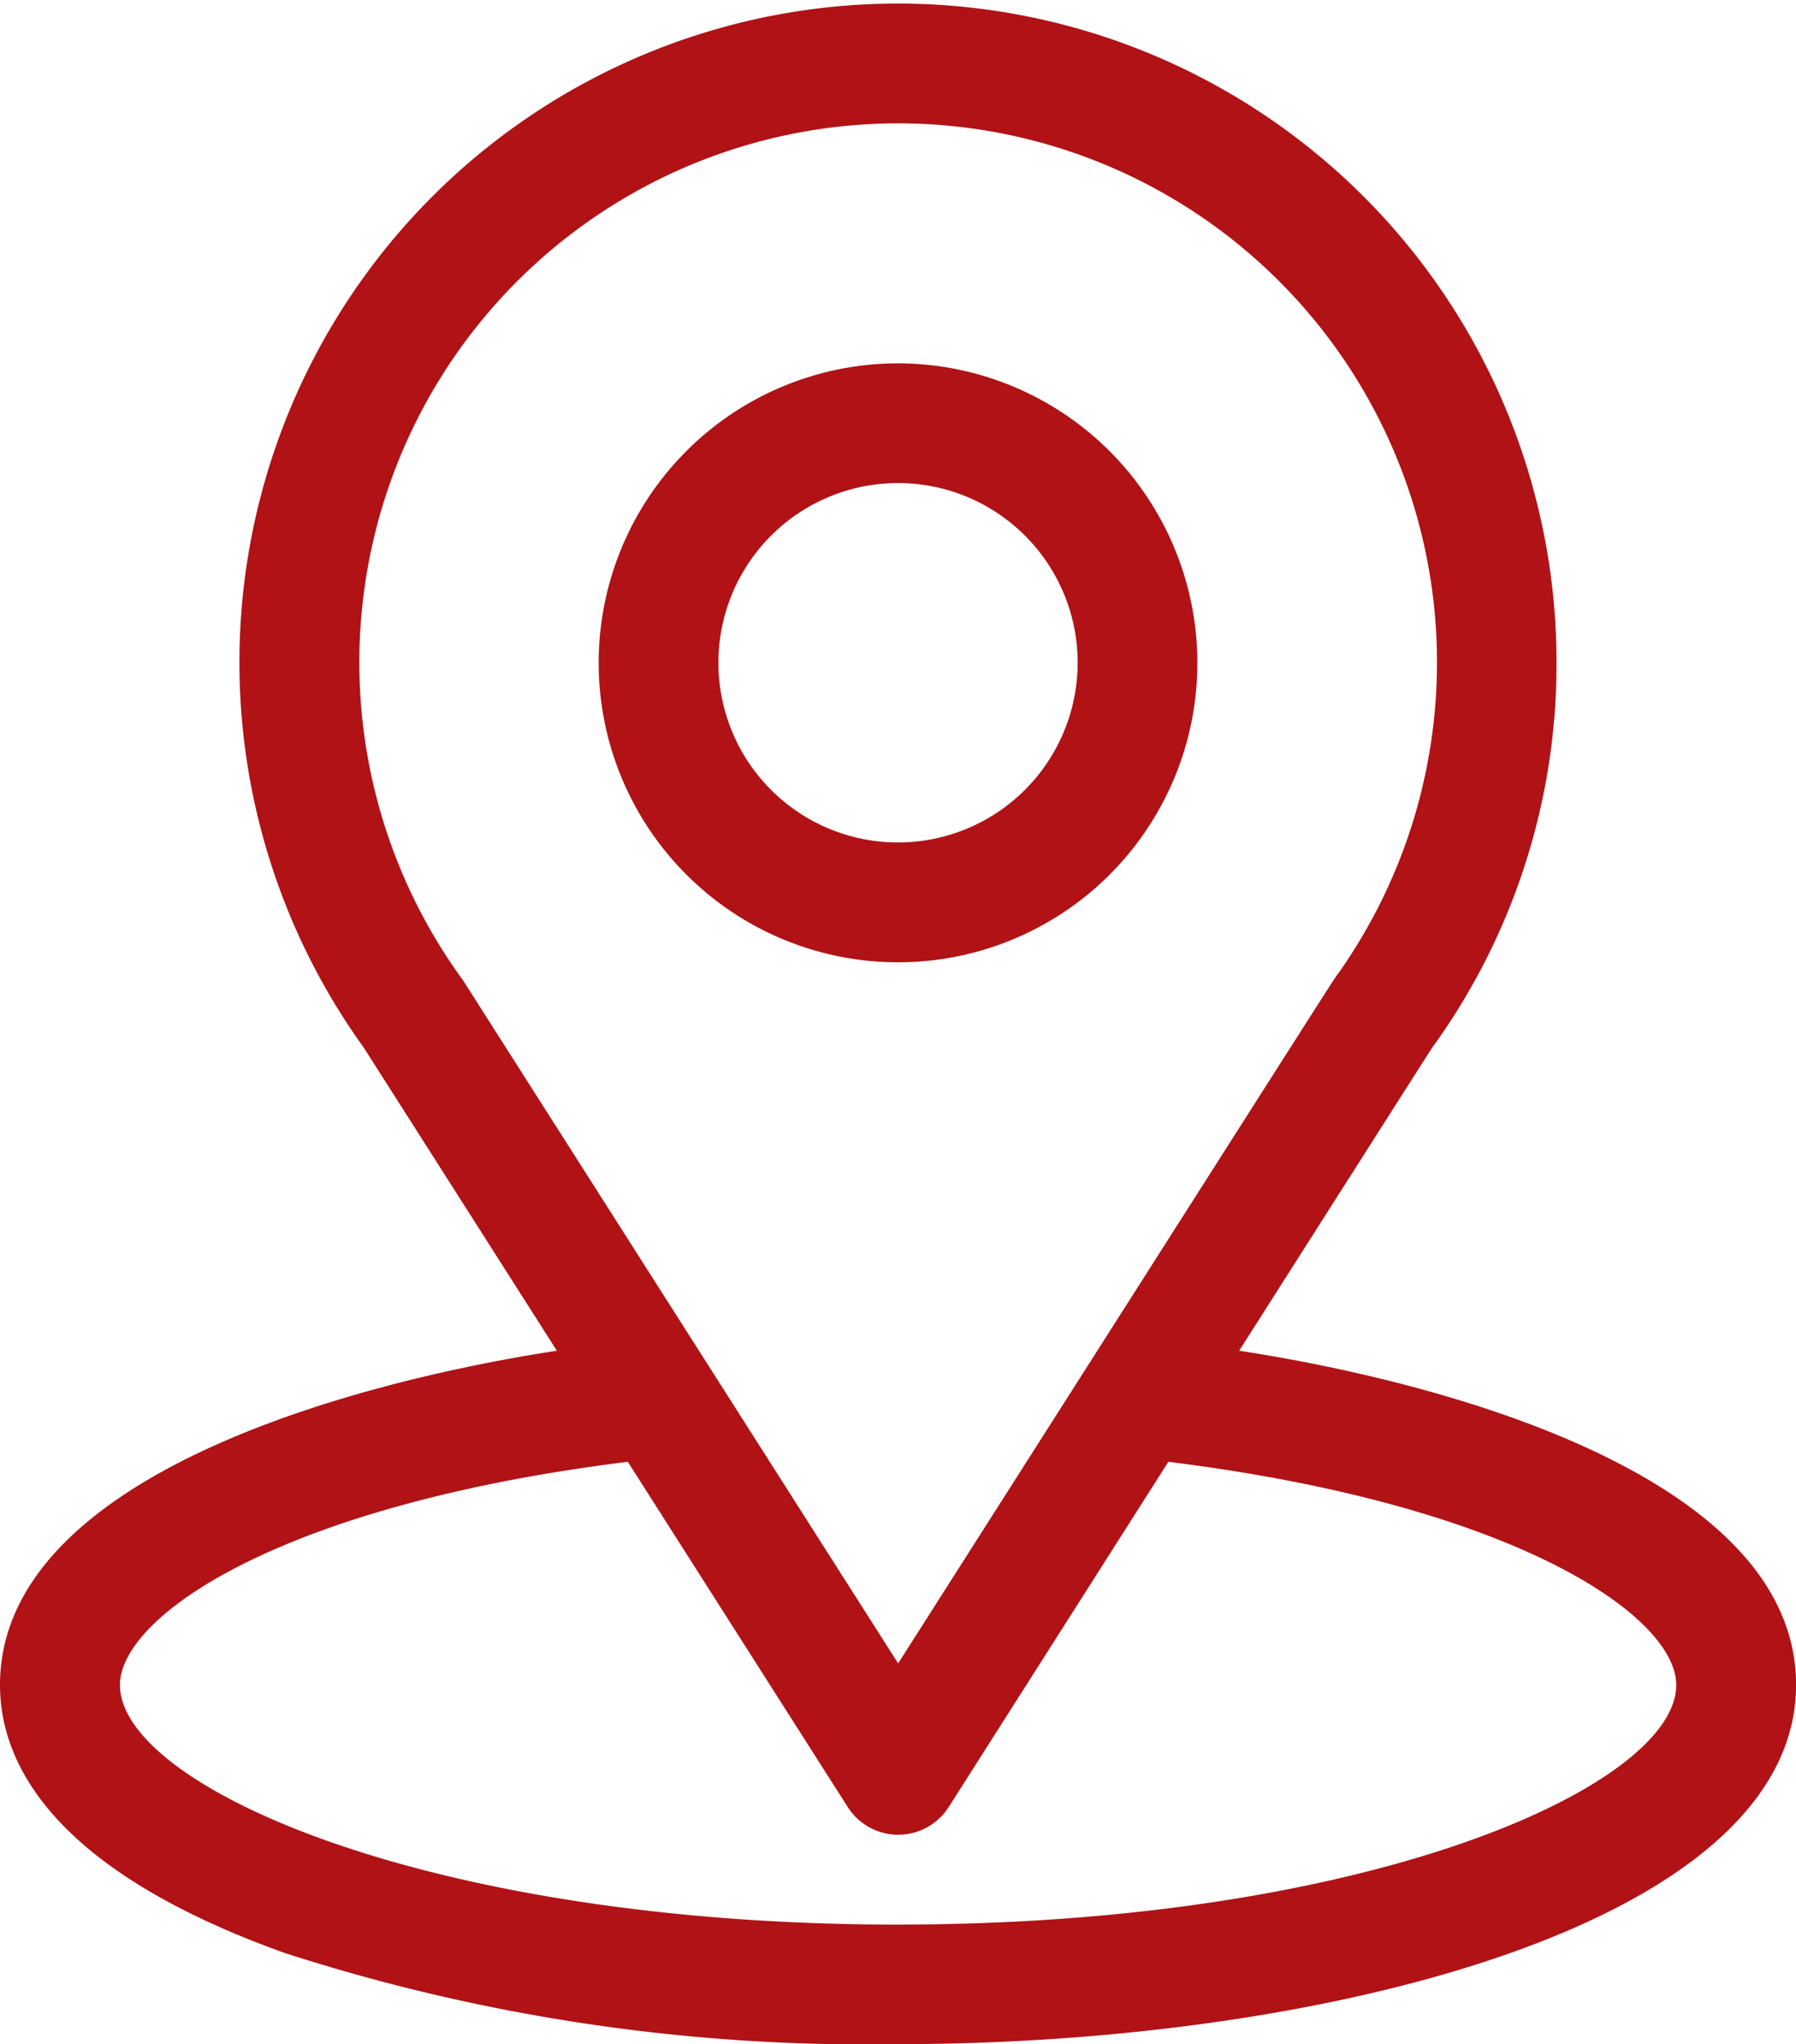
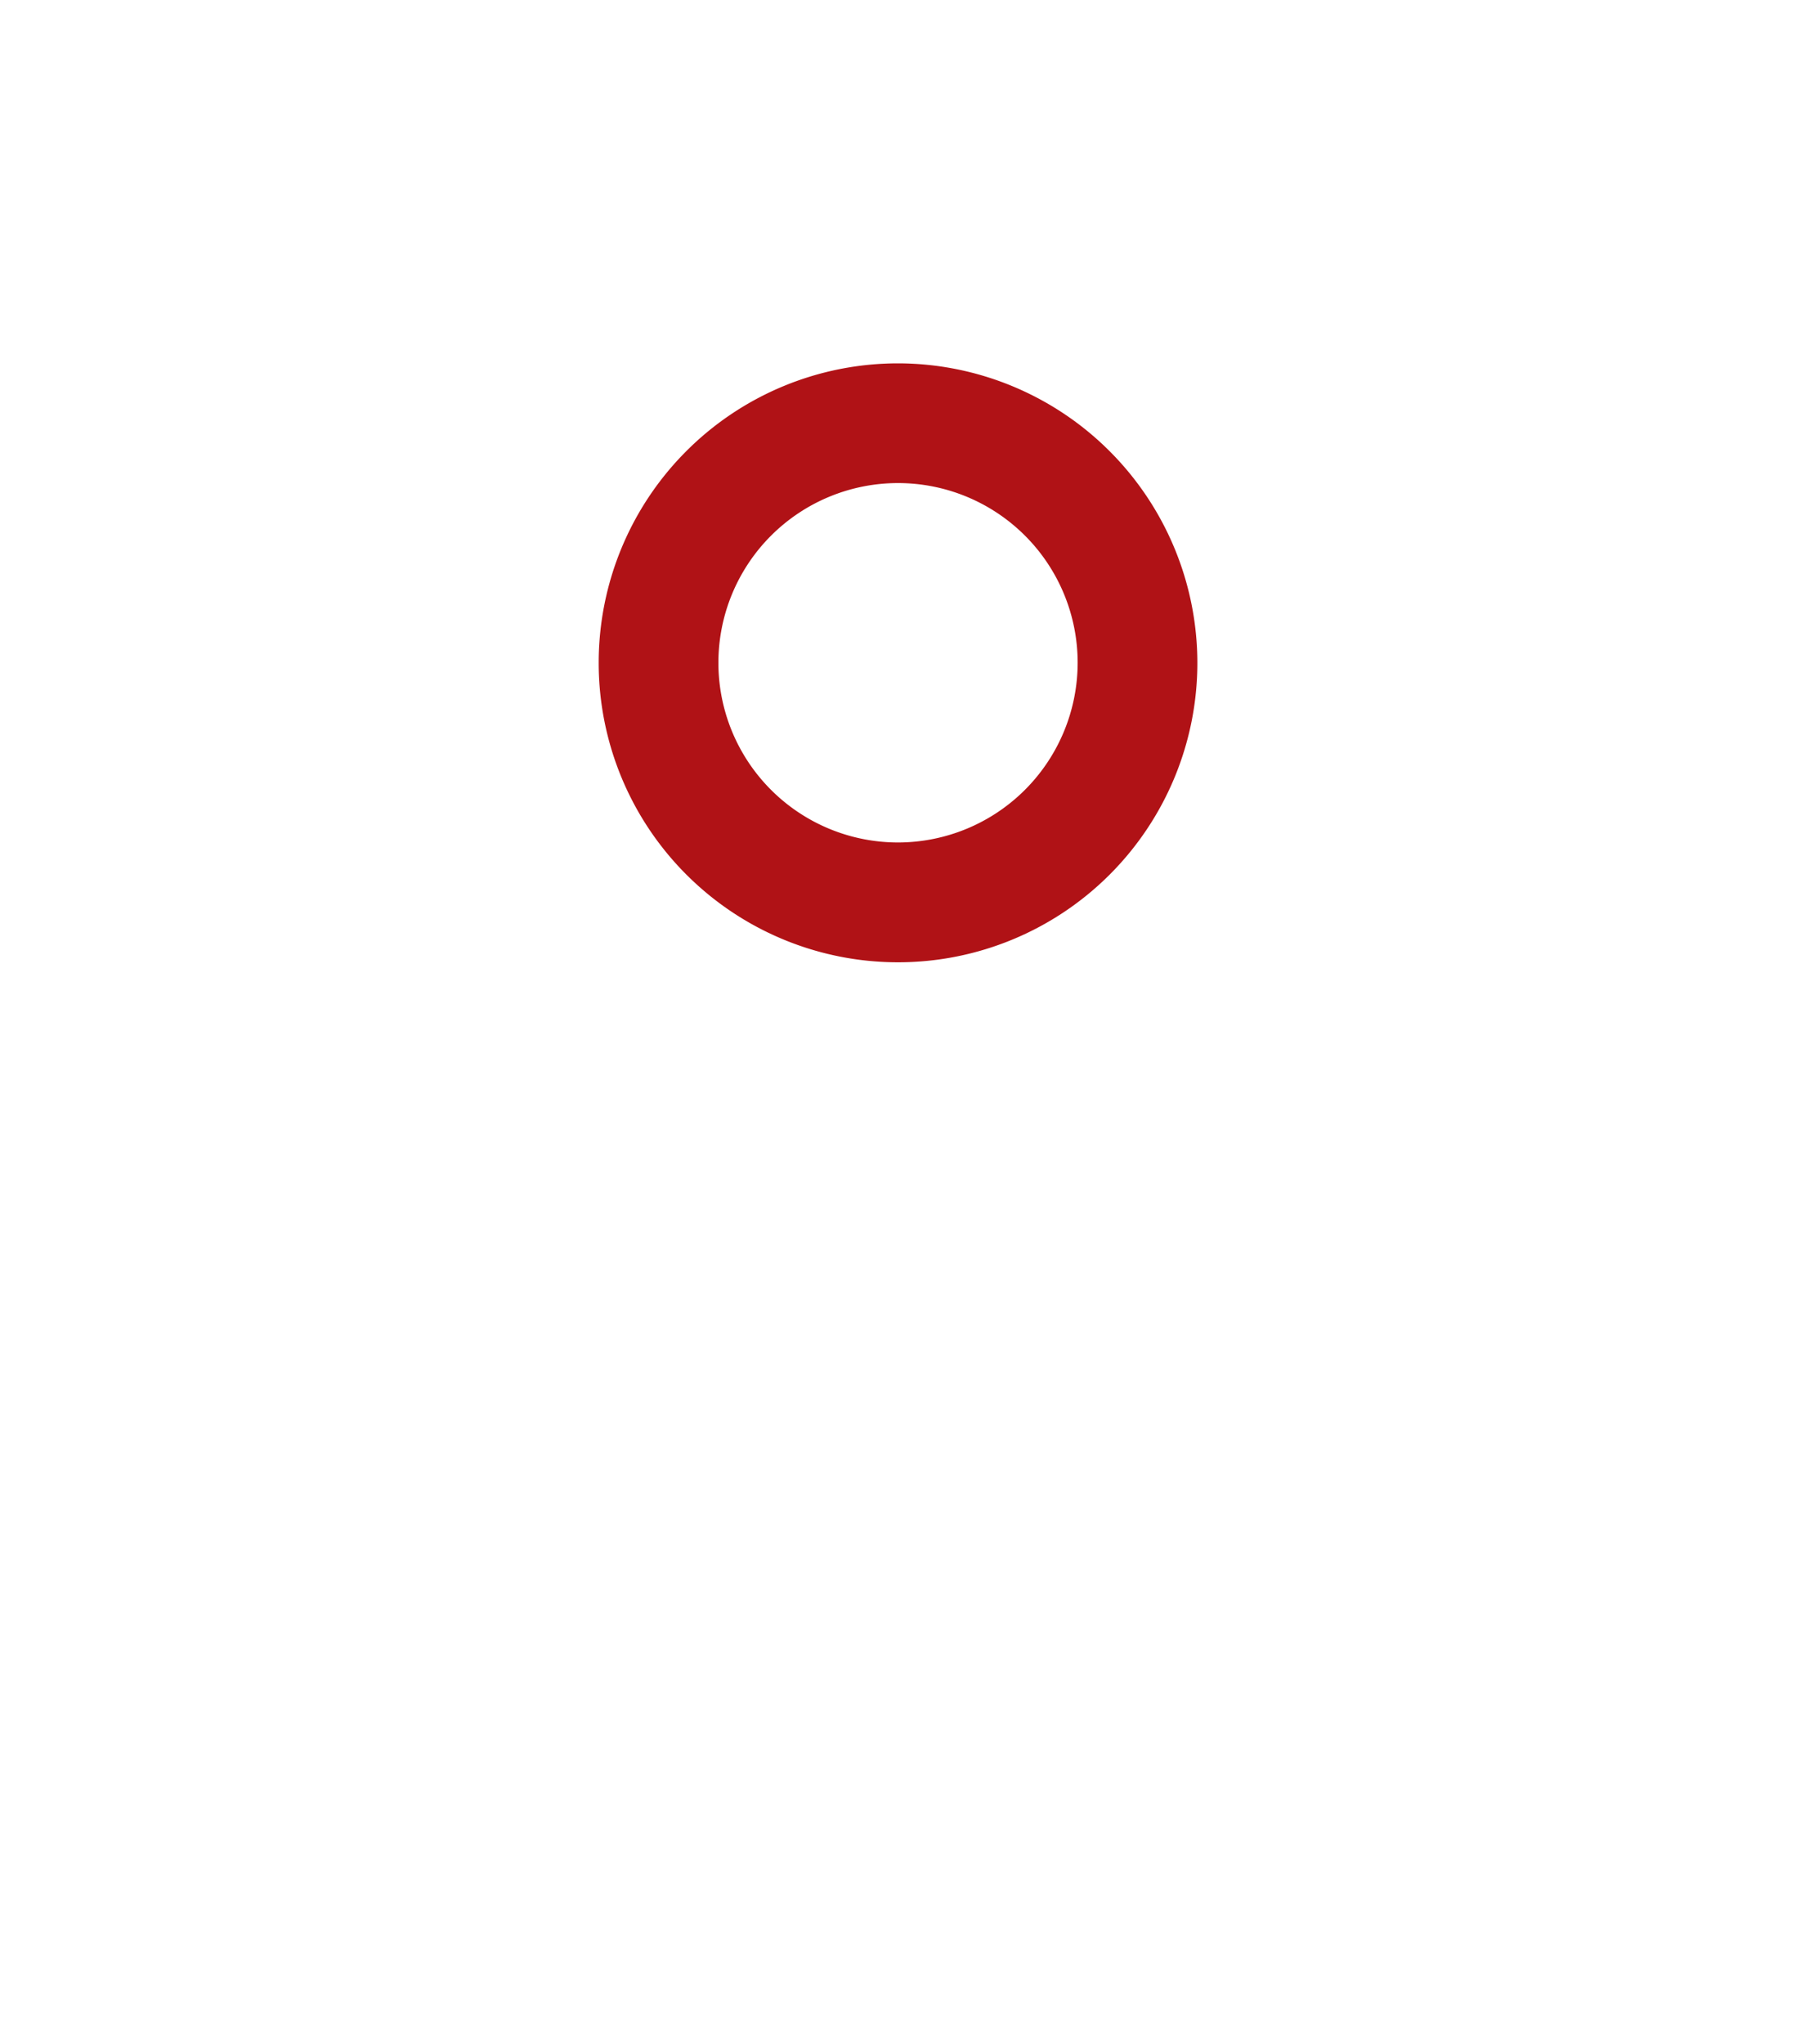
<svg xmlns="http://www.w3.org/2000/svg" id="location" width="33.665" height="38.304" viewBox="0 0 33.665 38.304">
  <defs>
    <style>
      .cls-1 {
        fill: #b01216;
      }
    </style>
  </defs>
  <g id="Group_40070" data-name="Group 40070" transform="translate(0)">
    <g id="Group_40069" data-name="Group 40069">
-       <path id="Path_38224" data-name="Path 38224" class="cls-1" d="M54.227,25.308c4.076-6.4,3.564-5.6,3.681-5.765a12.252,12.252,0,0,0,2.268-7.124,12.344,12.344,0,1,0-22.354,7.215l3.616,5.674C37.572,25.9,31,27.672,31,31.571c0,1.421.928,3.446,5.346,5.024A35.419,35.419,0,0,0,47.833,38.3c8.082,0,16.833-2.28,16.833-6.733C64.665,27.672,58.1,25.9,54.227,25.308ZM39.7,18.4q-.019-.029-.039-.057a10.1,10.1,0,1,1,16.43-.113c-.108.143.456-.734-8.256,12.936Zm8.136,17.66c-8.827,0-14.588-2.595-14.588-4.489,0-1.273,2.96-3.366,9.52-4.182l4.122,6.468a1.122,1.122,0,0,0,1.893,0L52.9,27.389c6.56.816,9.52,2.909,9.52,4.182C62.421,33.449,56.712,36.059,47.833,36.059Z" transform="translate(-31)" />
-     </g>
+       </g>
  </g>
  <g id="Group_40072" data-name="Group 40072" transform="translate(11.222 6.808)">
    <g id="Group_40071" data-name="Group 40071">
      <path id="Path_38225" data-name="Path 38225" class="cls-1" d="M186.611,91a5.611,5.611,0,1,0,5.611,5.611A5.617,5.617,0,0,0,186.611,91Zm0,8.977a3.367,3.367,0,1,1,3.367-3.367A3.37,3.37,0,0,1,186.611,99.977Z" transform="translate(-181 -91)" />
    </g>
  </g>
</svg>